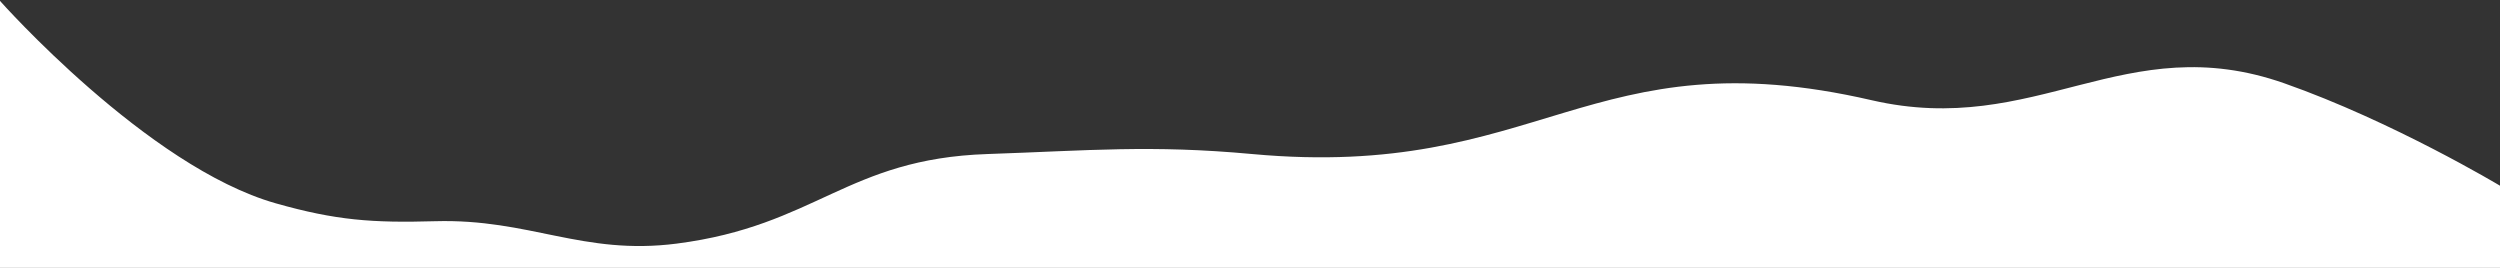
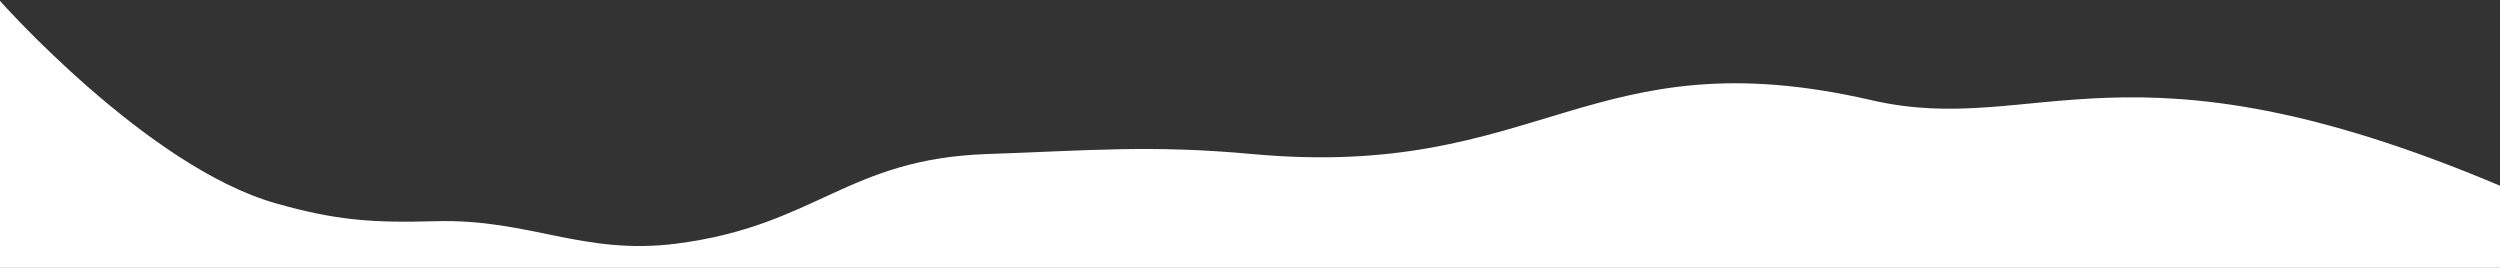
<svg xmlns="http://www.w3.org/2000/svg" width="1400" height="150" viewBox="0 0 1400 150" fill="none">
  <rect x="0" y="0" width="1400" height="150" fill="#333333" stroke="none" />
-   <path d="M0 0.501V163L1400 160.994V104C1400 104 1340 68 1279.2 46.643C1189.91 15.282 1140.33 77.382 1048.12 56.12C889.979 19.657 862.857 101.127 701.253 86.265C644.219 81.019 610.124 84.319 552.882 86.265C474.138 88.941 457.094 126.364 378.947 136.418C326.302 143.192 296.666 122.363 243.609 123.88C208.521 124.883 188.119 123.421 154.386 113.849C82.442 93.434 0 0.501 0 0.501Z" fill="white" />
+   <path d="M0 0.501V163L1400 160.994V104C1189.91 15.282 1140.33 77.382 1048.12 56.12C889.979 19.657 862.857 101.127 701.253 86.265C644.219 81.019 610.124 84.319 552.882 86.265C474.138 88.941 457.094 126.364 378.947 136.418C326.302 143.192 296.666 122.363 243.609 123.88C208.521 124.883 188.119 123.421 154.386 113.849C82.442 93.434 0 0.501 0 0.501Z" fill="white" />
</svg>